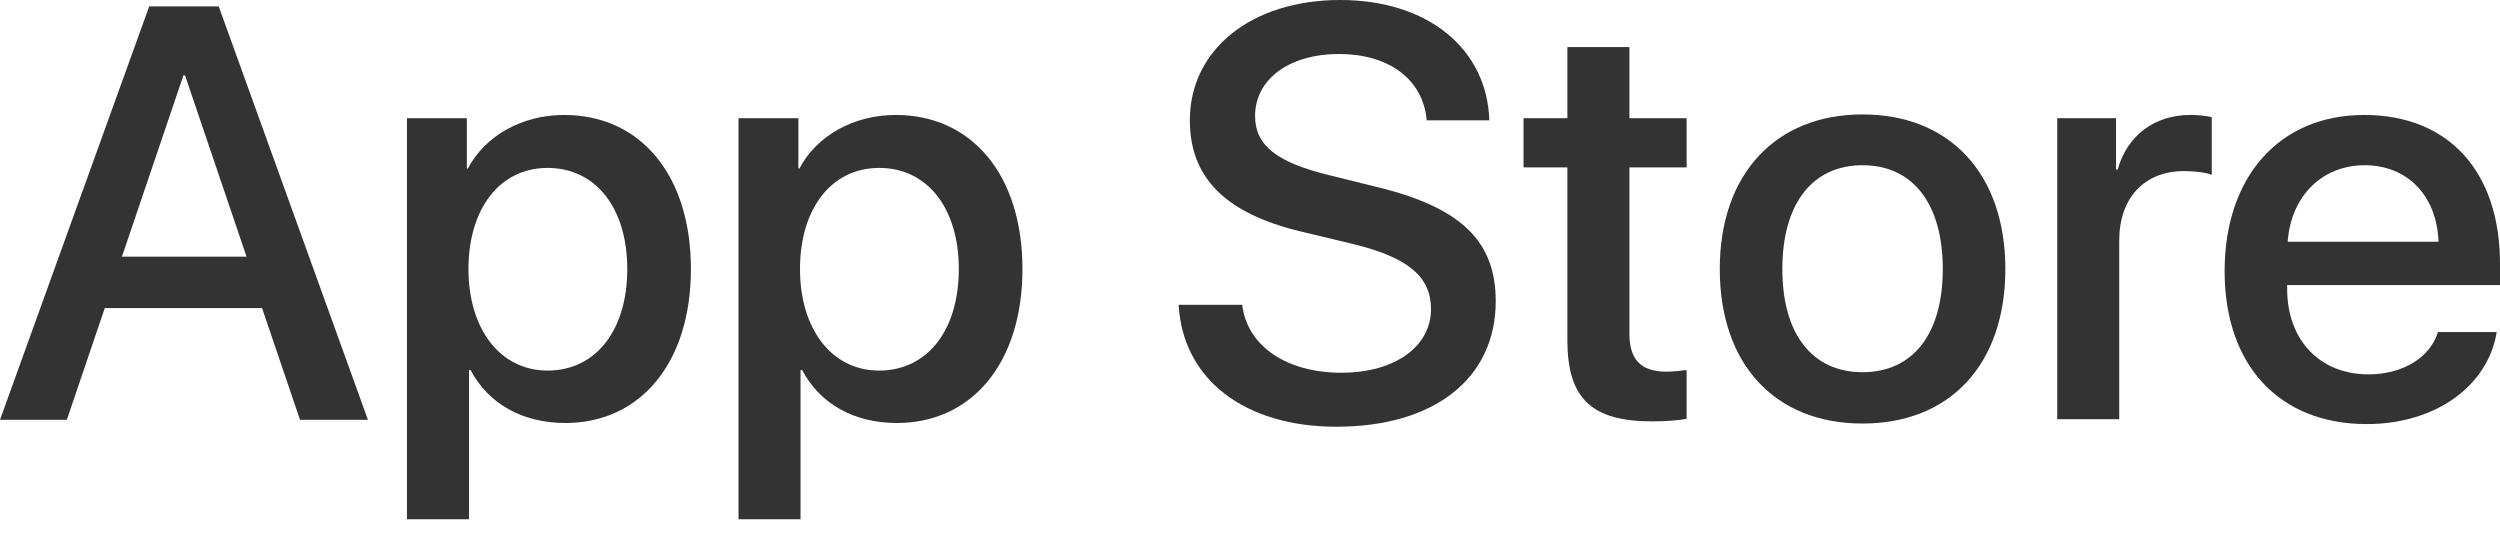
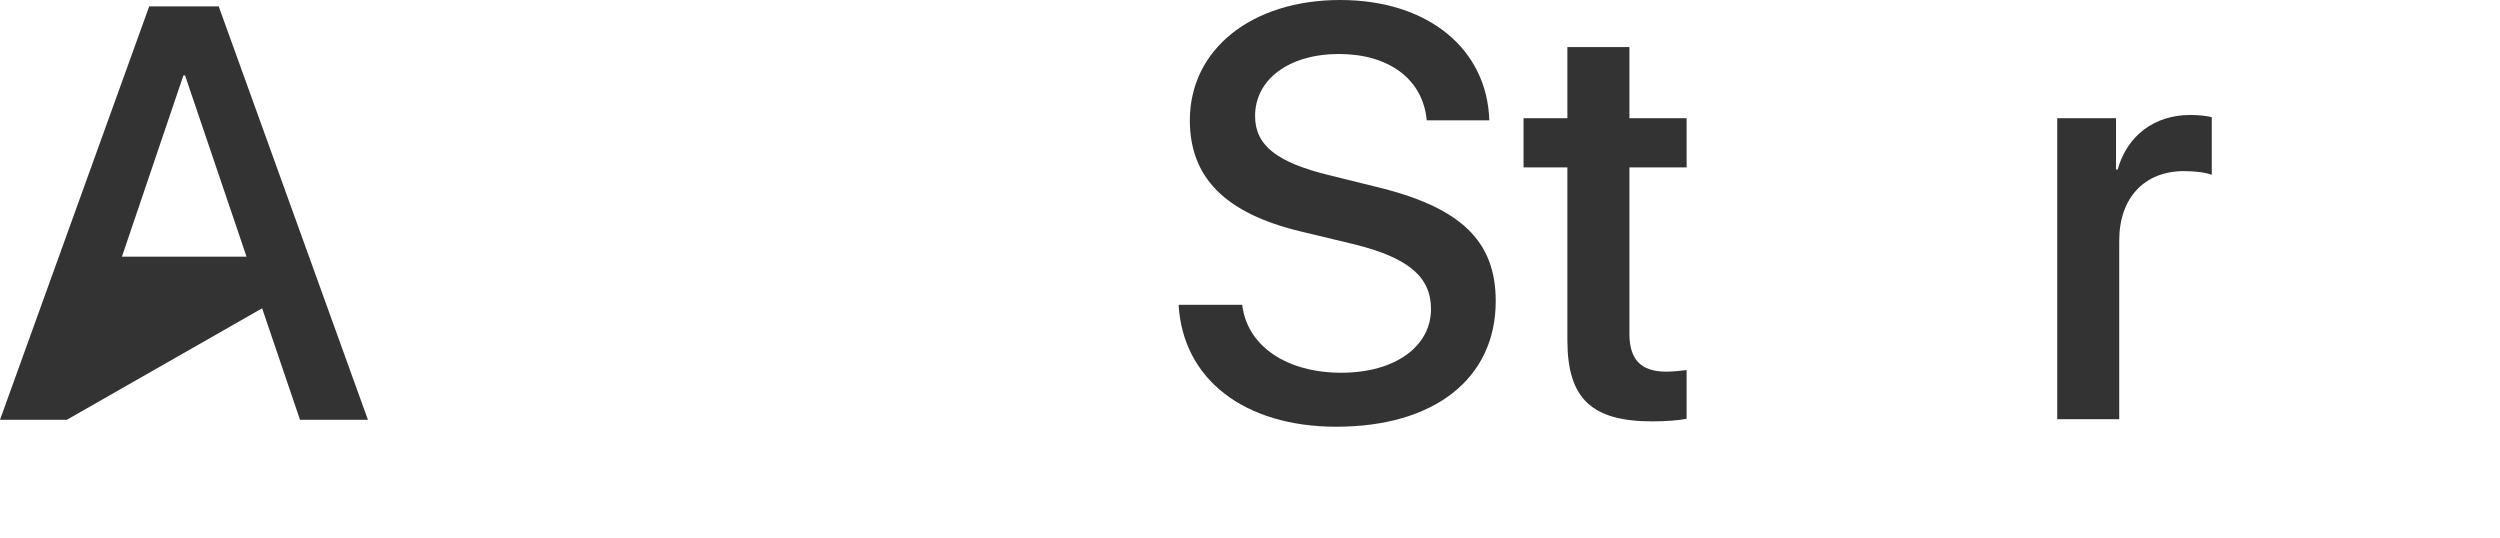
<svg xmlns="http://www.w3.org/2000/svg" width="65" height="14" viewBox="0 0 65 14" fill="none">
-   <path d="M6.827 8.009H2.725L1.738 10.914H0L3.879 0.167H5.687L9.566 10.914H7.8L6.813 8.009H6.827ZM3.156 6.674H6.41L4.811 1.96H4.769L3.17 6.674H3.156Z" fill="#333333" />
-   <path d="M17.964 6.994C17.964 9.427 16.657 10.998 14.696 10.998C13.584 10.998 12.694 10.497 12.235 9.621H12.194V13.501H10.581V3.073H12.138V4.38H12.166C12.611 3.532 13.57 2.989 14.669 2.989C16.657 2.989 17.964 4.56 17.964 6.994ZM16.309 6.994C16.309 5.409 15.489 4.366 14.238 4.366C12.986 4.366 12.18 5.436 12.18 6.994C12.18 8.551 13 9.635 14.238 9.635C15.475 9.635 16.309 8.606 16.309 6.994Z" fill="#333333" />
-   <path d="M26.584 6.994C26.584 9.427 25.277 10.998 23.317 10.998C22.204 10.998 21.314 10.497 20.856 9.621H20.814V13.501H19.201V3.073H20.758V4.38H20.786C21.231 3.532 22.19 2.989 23.289 2.989C25.277 2.989 26.584 4.56 26.584 6.994ZM24.929 6.994C24.929 5.409 24.109 4.366 22.858 4.366C21.607 4.366 20.8 5.436 20.8 6.994C20.8 8.551 21.62 9.635 22.858 9.635C24.095 9.635 24.929 8.606 24.929 6.994Z" fill="#333333" />
+   <path d="M6.827 8.009L1.738 10.914H0L3.879 0.167H5.687L9.566 10.914H7.8L6.813 8.009H6.827ZM3.156 6.674H6.41L4.811 1.96H4.769L3.17 6.674H3.156Z" fill="#333333" />
  <path d="M32.298 7.925C32.423 8.996 33.452 9.691 34.871 9.691C36.289 9.691 37.206 8.996 37.206 8.036C37.206 7.202 36.622 6.702 35.218 6.354L33.828 6.02C31.854 5.548 30.936 4.616 30.936 3.128C30.936 1.279 32.549 0 34.843 0C37.137 0 38.666 1.279 38.722 3.128H37.095C36.998 2.058 36.108 1.404 34.815 1.404C33.522 1.404 32.632 2.058 32.632 3.017C32.632 3.782 33.202 4.227 34.579 4.56L35.76 4.852C37.971 5.381 38.889 6.257 38.889 7.828C38.889 9.844 37.29 11.095 34.745 11.095C32.368 11.095 30.755 9.872 30.644 7.925H32.298Z" fill="#333333" />
  <path d="M42.365 1.224V3.073H43.852V4.352H42.365V8.676C42.365 9.343 42.657 9.663 43.324 9.663C43.491 9.663 43.755 9.635 43.852 9.621V10.887C43.672 10.928 43.31 10.956 42.962 10.956C41.377 10.956 40.752 10.358 40.752 8.843V4.352H39.612V3.073H40.752V1.224H42.365Z" fill="#333333" />
-   <path d="M44.714 6.994C44.714 4.533 46.16 2.975 48.426 2.975C50.693 2.975 52.139 4.519 52.139 6.994C52.139 9.468 50.707 11.012 48.426 11.012C46.146 11.012 44.714 9.468 44.714 6.994ZM50.512 6.994C50.512 5.297 49.733 4.296 48.426 4.296C47.12 4.296 46.341 5.297 46.341 6.994C46.341 8.69 47.12 9.677 48.426 9.677C49.733 9.677 50.512 8.69 50.512 6.994Z" fill="#333333" />
  <path d="M53.488 3.073H55.017V4.408H55.059C55.309 3.518 56.018 2.989 56.95 2.989C57.186 2.989 57.381 3.017 57.506 3.045V4.547C57.381 4.491 57.102 4.449 56.783 4.449C55.754 4.449 55.1 5.144 55.1 6.257V10.9H53.488V3.059V3.073Z" fill="#333333" />
-   <path d="M64.917 8.62C64.694 10.039 63.318 11.026 61.538 11.026C59.258 11.026 57.84 9.496 57.84 7.049C57.84 4.602 59.258 2.989 61.468 2.989C63.679 2.989 65 4.477 65 6.855V7.411H59.466V7.508C59.466 8.843 60.315 9.733 61.58 9.733C62.469 9.733 63.179 9.302 63.387 8.634H64.917V8.62ZM59.48 6.285H63.401C63.359 5.089 62.595 4.296 61.482 4.296C60.37 4.296 59.564 5.103 59.48 6.285Z" fill="#333333" />
</svg>